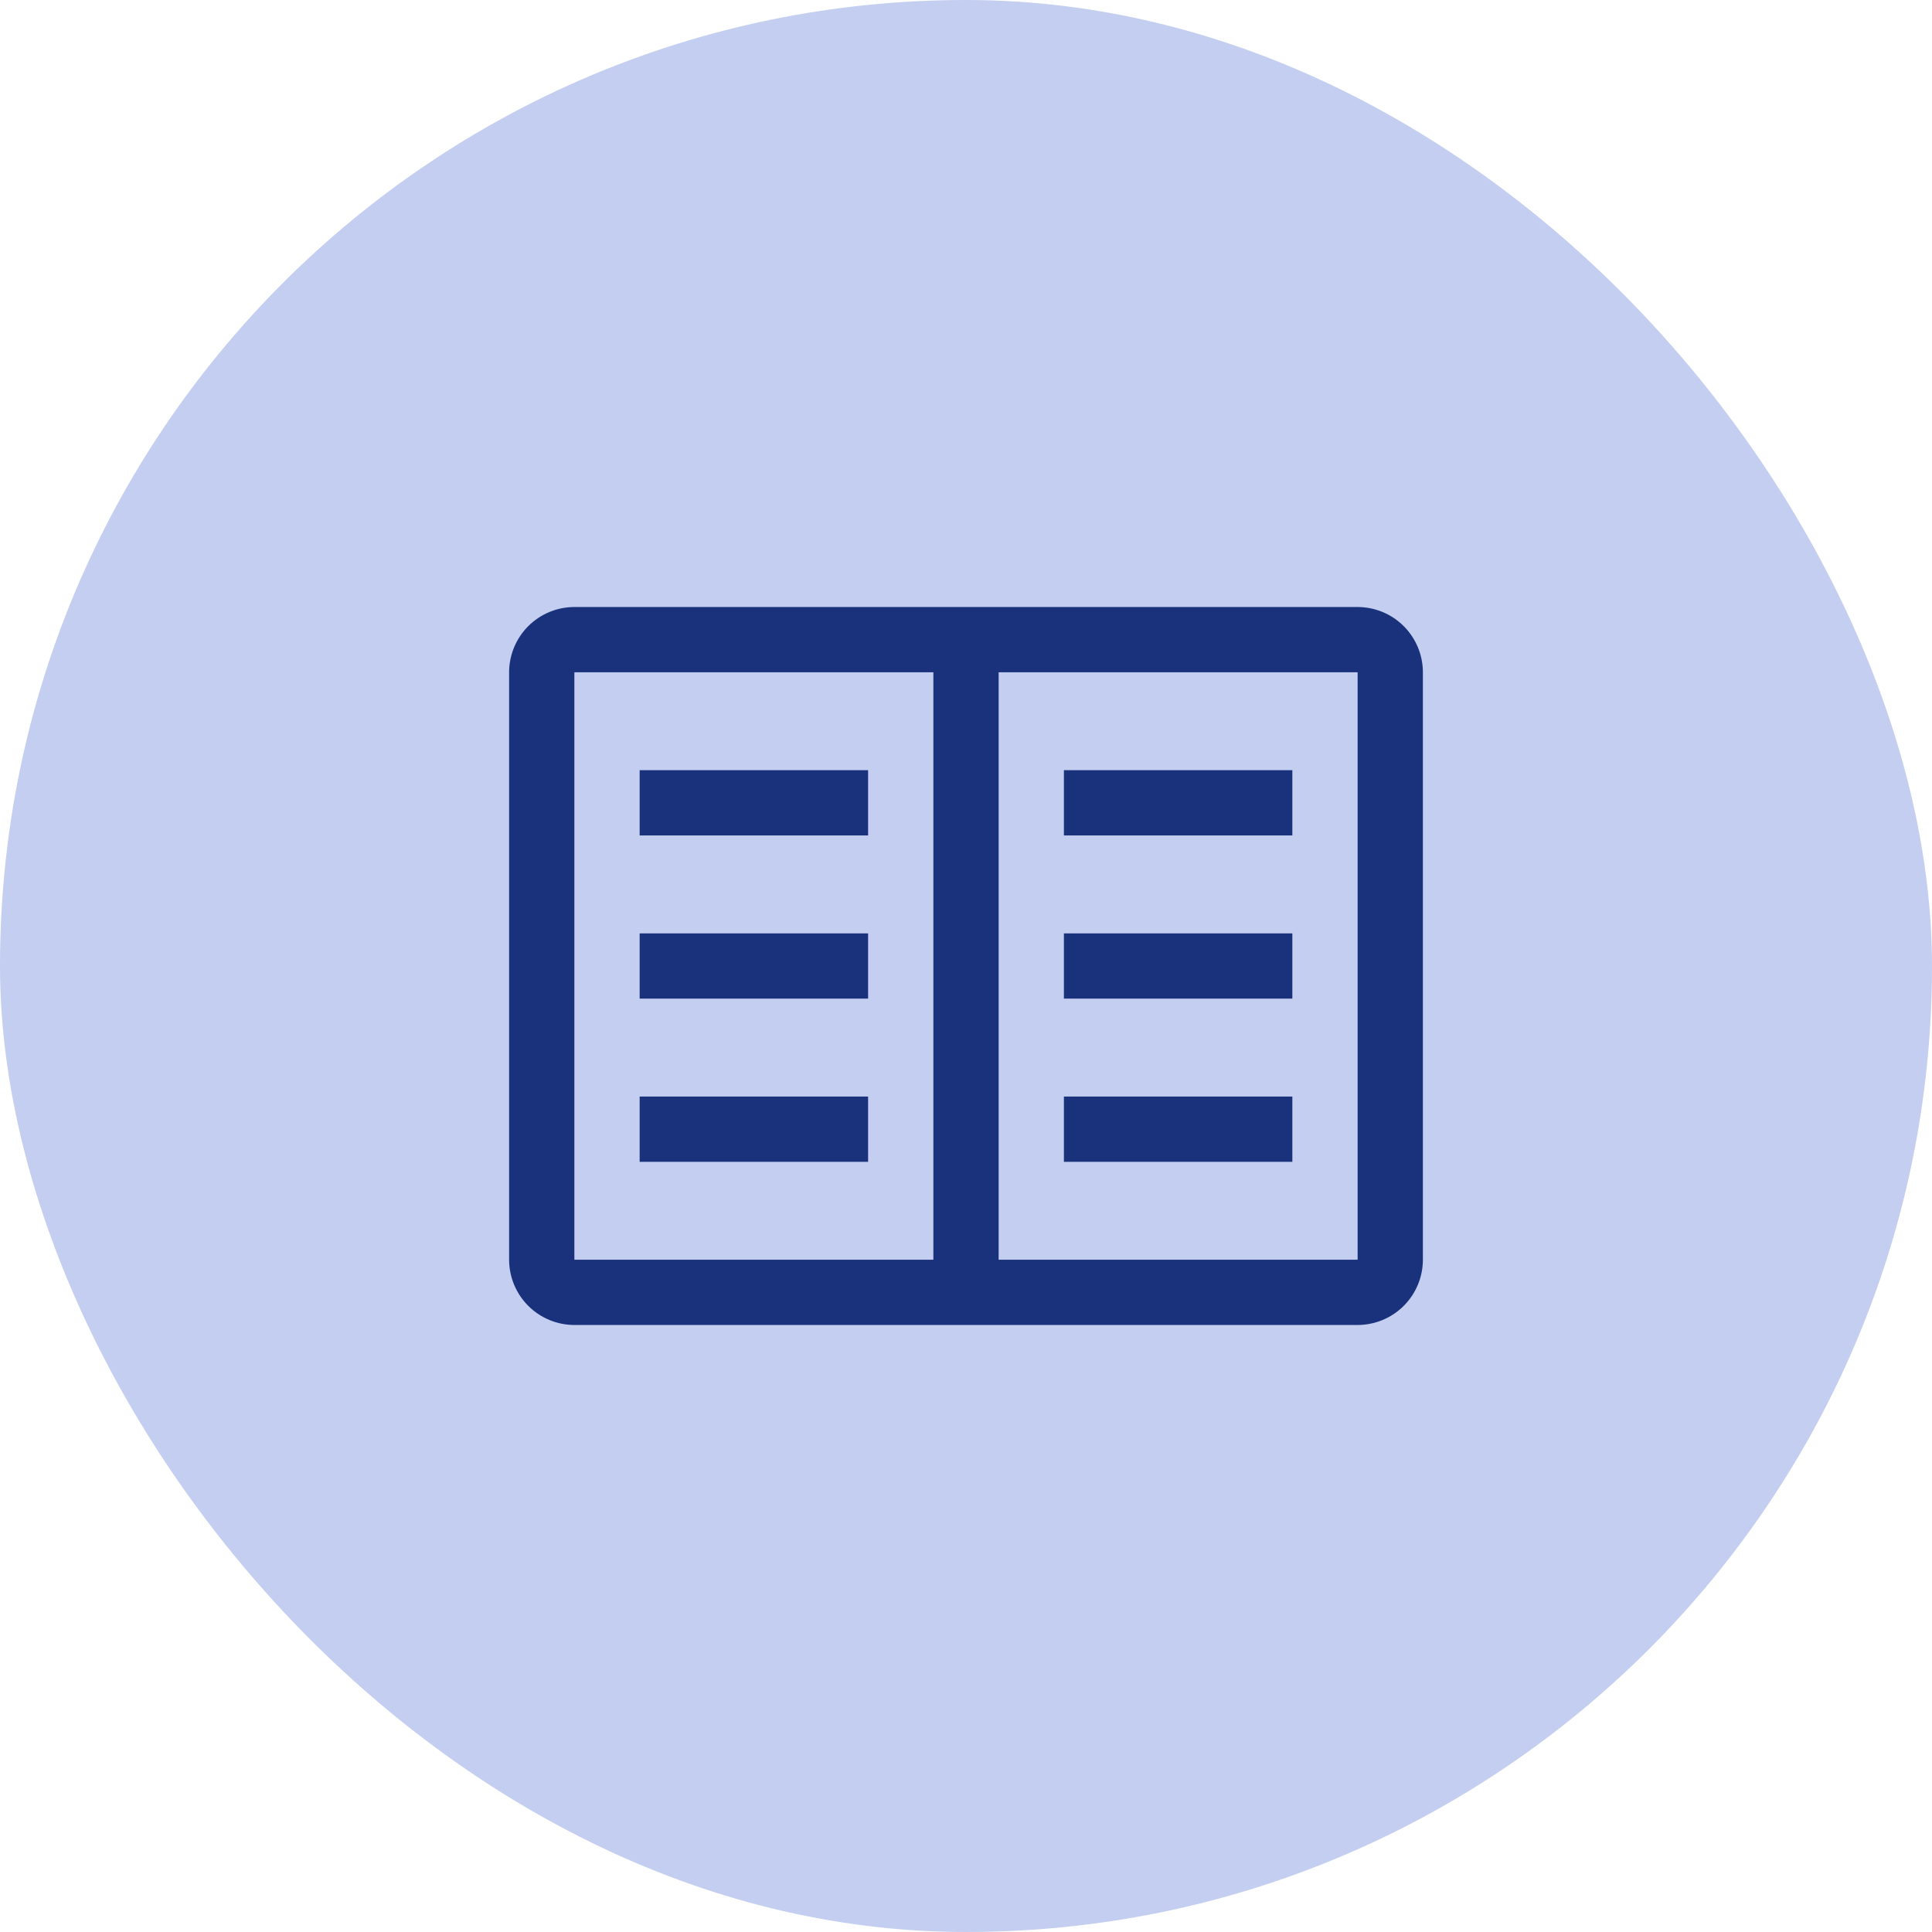
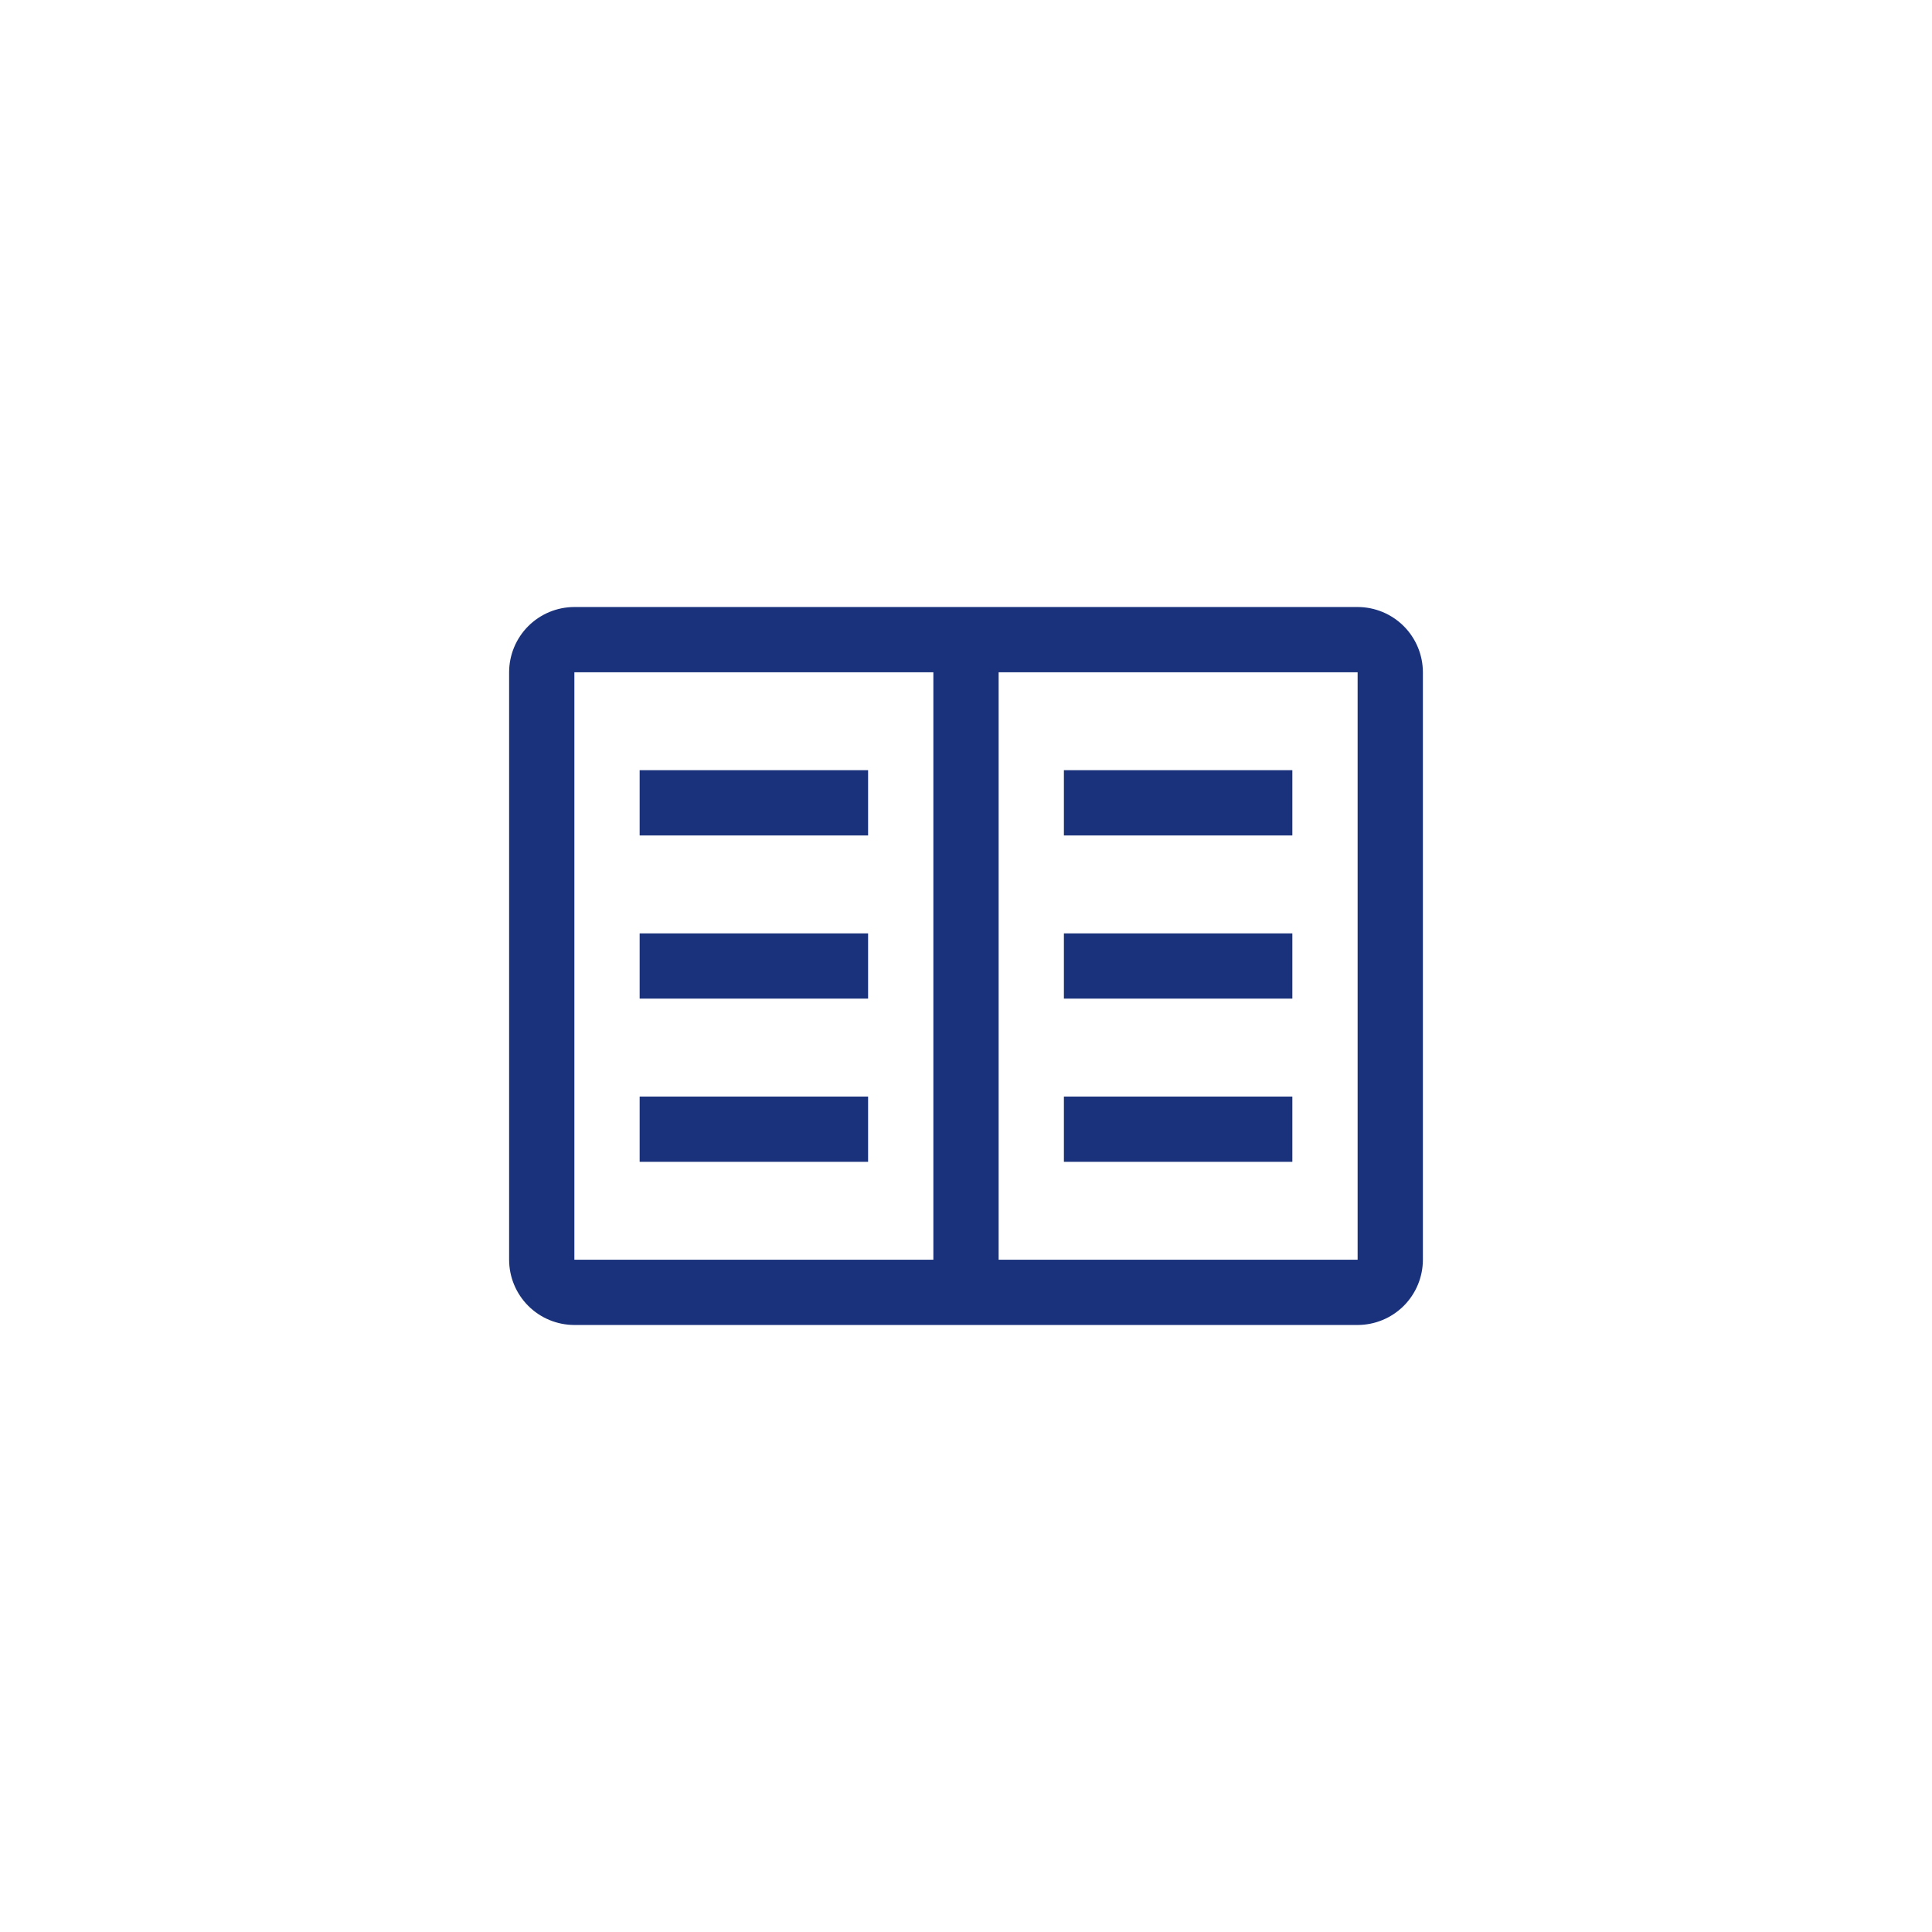
<svg xmlns="http://www.w3.org/2000/svg" width="74" height="74" viewBox="0 0 74 74" fill="none">
-   <rect width="74" height="74" rx="37" fill="#C3CEF0" />
  <path d="M52 23.25C52.663 23.251 53.298 23.515 53.767 23.983C54.235 24.452 54.499 25.087 54.5 25.75V48.25C54.499 48.913 54.235 49.548 53.767 50.017C53.298 50.485 52.663 50.749 52 50.75H22C21.337 50.749 20.702 50.485 20.233 50.017C19.765 49.548 19.501 48.913 19.5 48.25V25.75C19.501 25.087 19.765 24.452 20.233 23.983C20.702 23.515 21.337 23.251 22 23.25H52ZM22 25.75V48.25H35.75V25.75H22ZM38.25 25.75V48.25H52V25.75H38.25ZM33.25 44.5H24.5V42H33.25V44.5ZM49.5 44.5H40.75V42H49.5V44.5ZM33.25 38.25H24.5V35.75H33.25V38.25ZM49.5 38.25H40.75V35.75H49.5V38.25ZM33.25 32H24.5V29.5H33.25V32ZM49.5 32H40.75V29.5H49.5V32Z" fill="#1A327B" />
</svg>